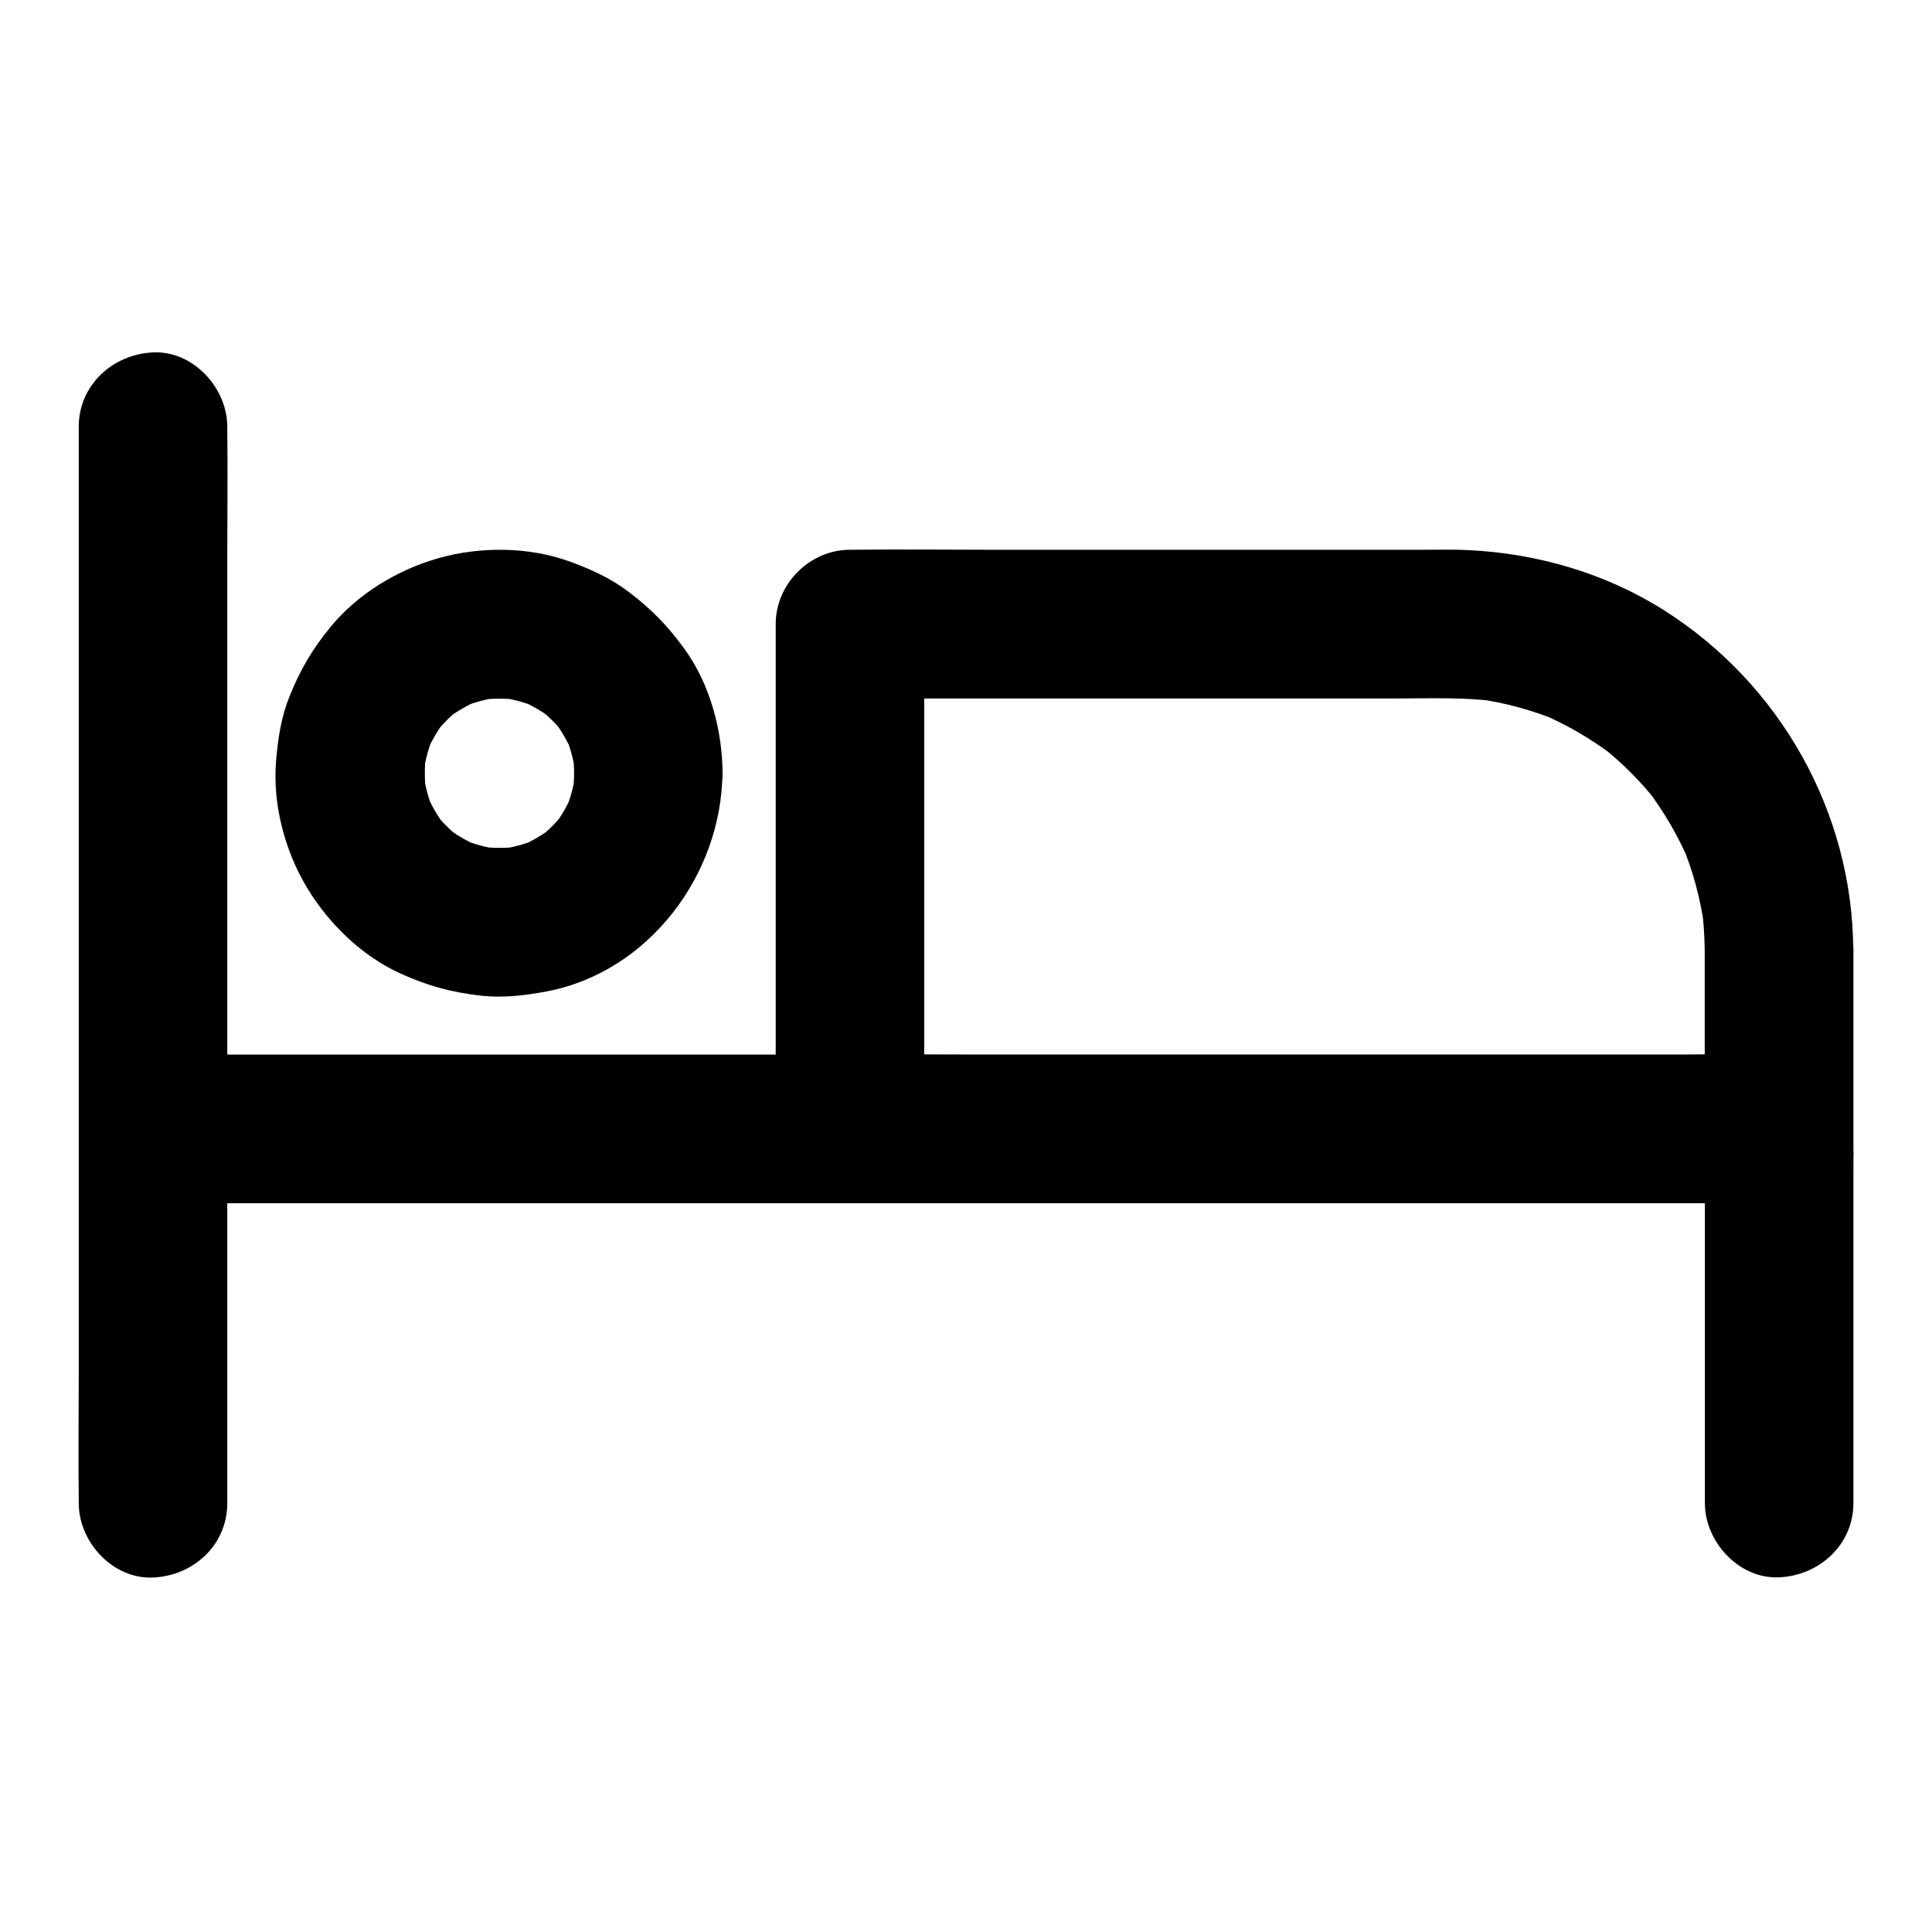
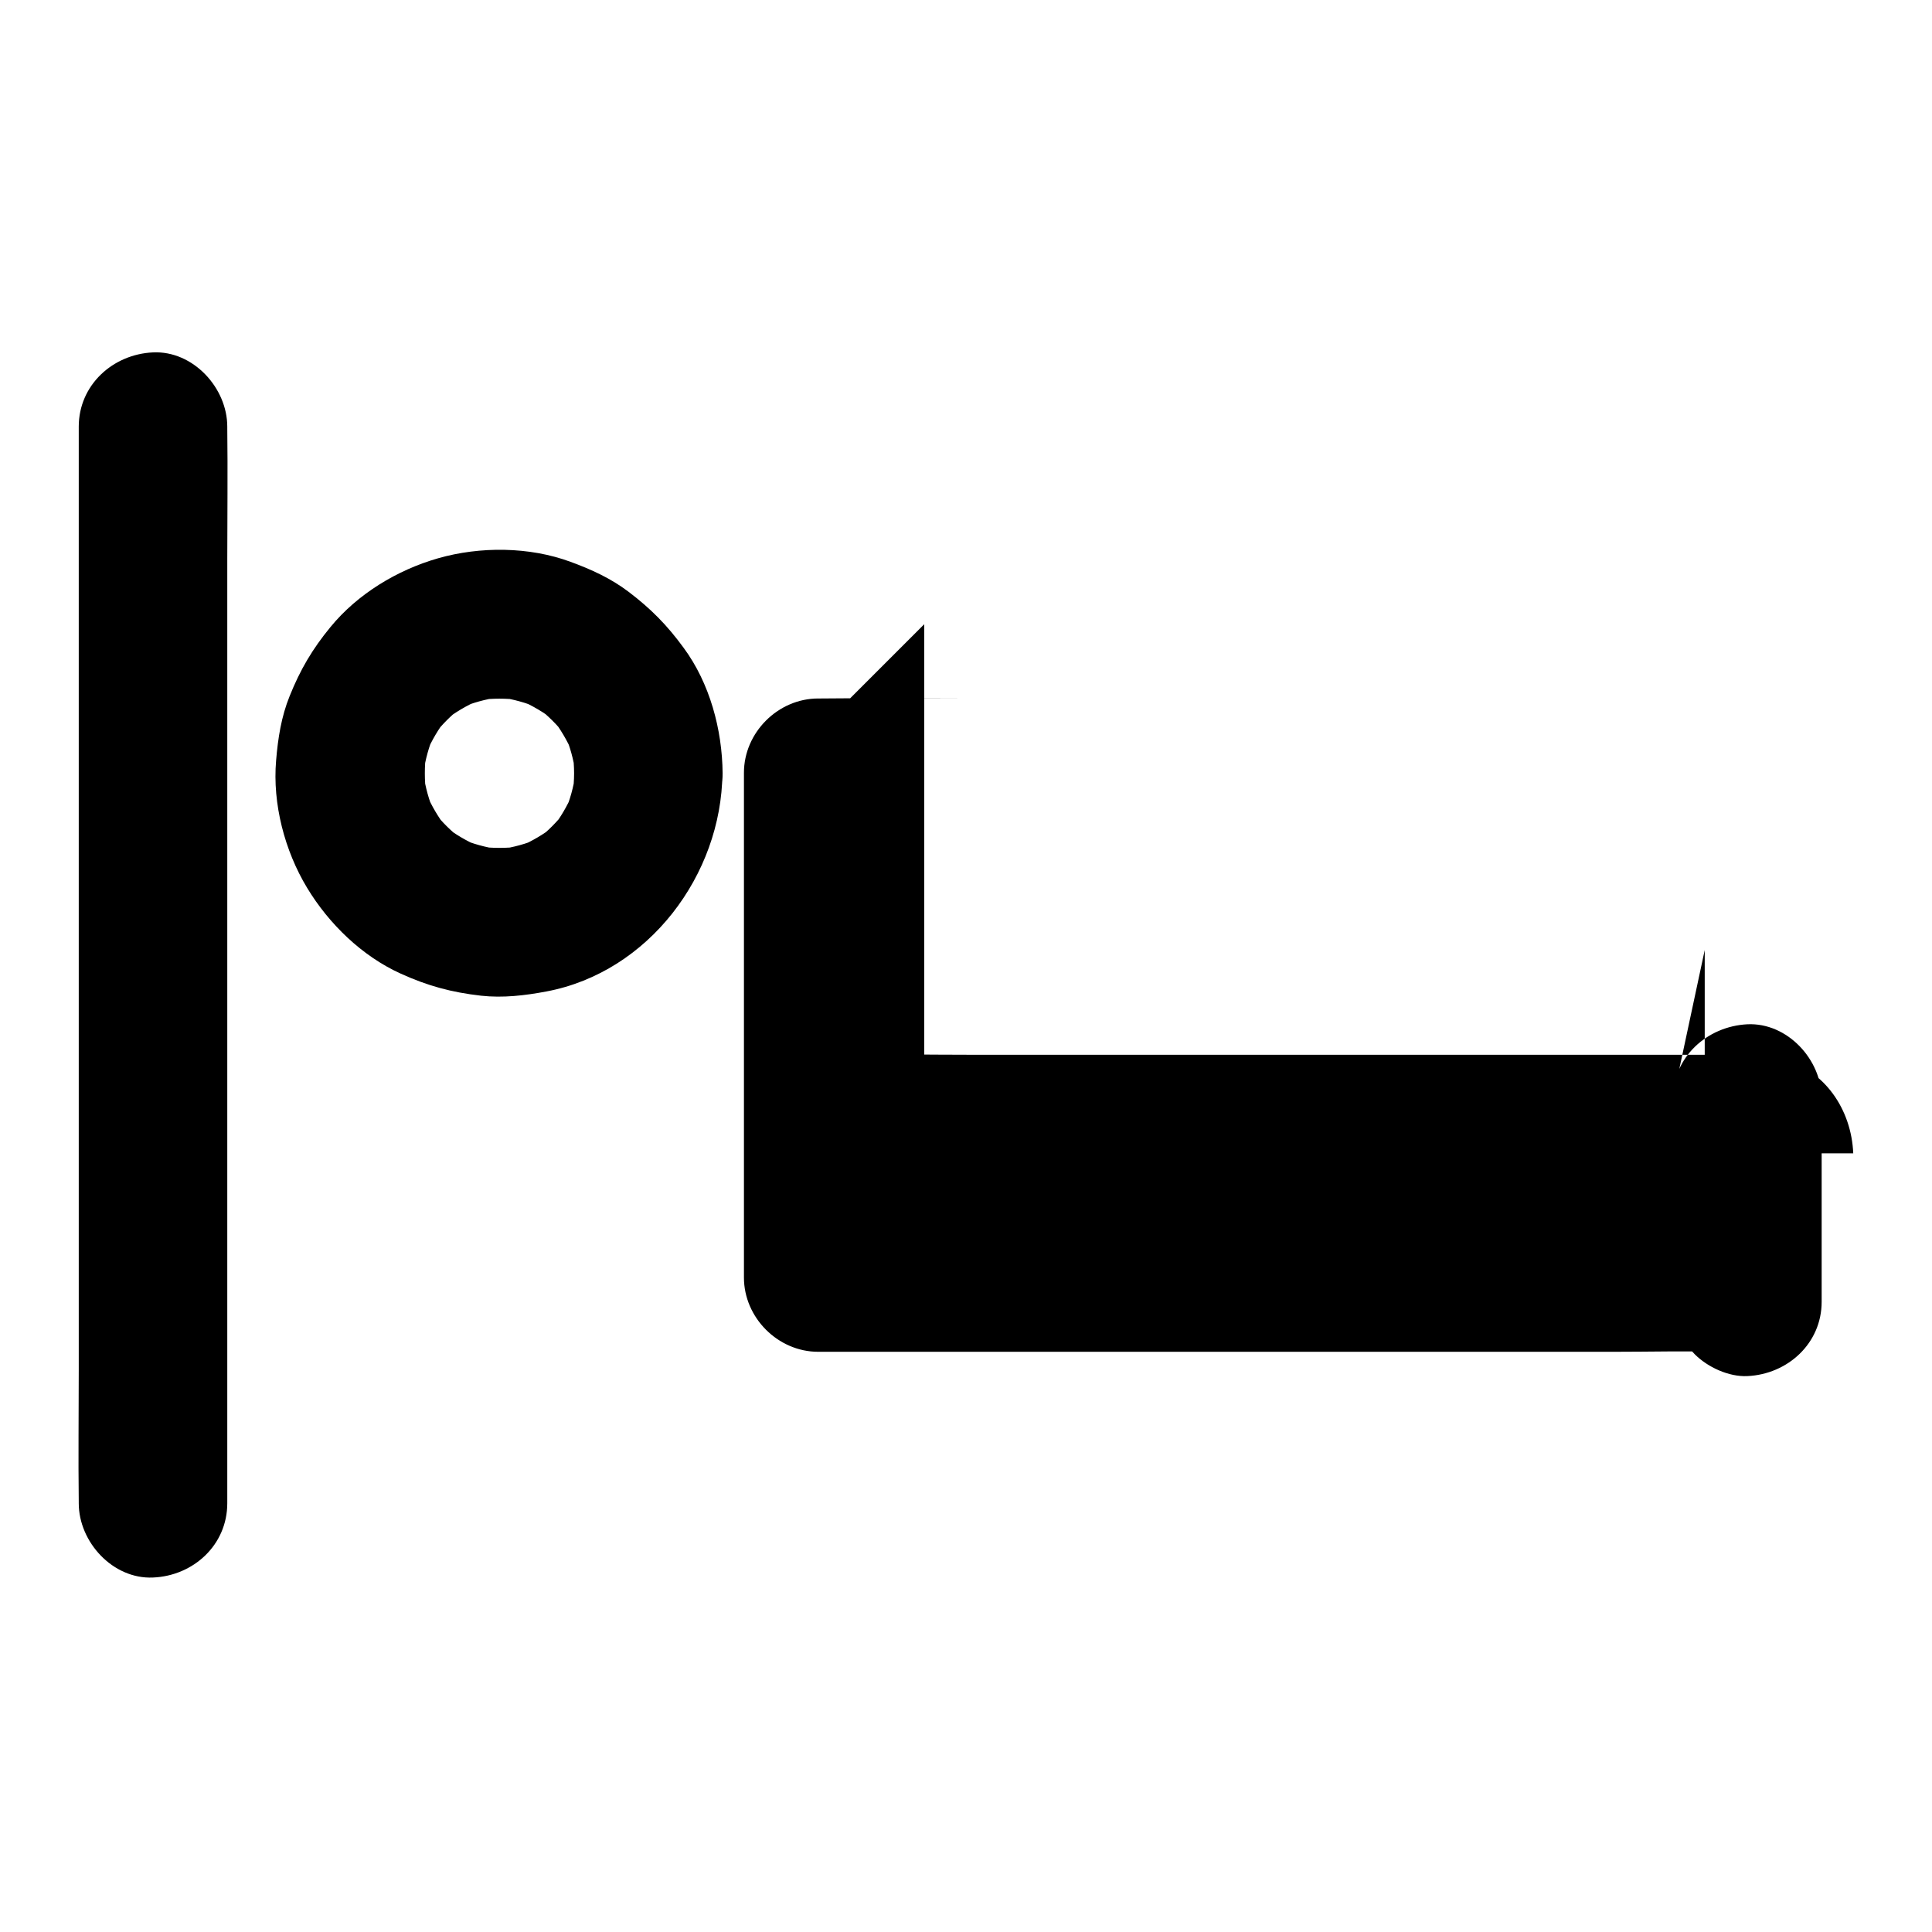
<svg xmlns="http://www.w3.org/2000/svg" fill="#000000" width="800px" height="800px" version="1.1" viewBox="144 144 512 512">
  <g>
    <path d="m204.23 542.38v-28.438-68.242-82.508-70.898c0-11.562 0.148-23.172 0-34.734v-0.492c0-10.281-9.055-20.172-19.68-19.68-10.676 0.492-19.68 8.66-19.68 19.68v28.438 68.242 82.508 70.898c0 11.562-0.148 23.172 0 34.734v0.492c0 10.281 9.055 20.172 19.68 19.68 10.676-0.441 19.68-8.609 19.68-19.68z" />
-     <path d="m184.55 462.88h11.465 30.996 45.758 55.793 61.105 61.895 57.418 48.461 34.734c5.41 0 10.824-0.051 16.285 0 0.641 0 1.23 0 1.918 0.098-1.723-0.246-3.492-0.492-5.215-0.688 0.395 0.051 0.789 0.195 1.18 0.297-1.574-0.641-3.148-1.328-4.723-1.969 0.543 0.246 1.031 0.492 1.523 0.836-1.328-1.031-2.656-2.066-3.984-3.102 0.441 0.395 0.836 0.738 1.18 1.23-1.031-1.328-2.066-2.656-3.102-3.984 0.344 0.492 0.59 0.984 0.836 1.523-0.641-1.574-1.328-3.148-1.969-4.723 0.148 0.395 0.246 0.789 0.297 1.18-0.246-1.723-0.492-3.492-0.688-5.215 0.441 3.246 0.098 6.691 0.098 9.938v21.992 50.48 11.562c0 10.281 9.055 20.172 19.68 19.68 10.676-0.492 19.68-8.66 19.68-19.68v-53.727-31.93c0-2.262 0.051-4.574 0-6.84-0.195-6.938-2.508-12.941-6.988-18.156-4.723-5.461-12.055-7.969-19.09-8.215-6.148-0.246-12.301 0-18.449 0h-46.102-65.289-74.734-75.621-67.797-50.727-24.648-1.082c-10.281 0-20.172 9.055-19.68 19.68 0.398 10.727 8.566 19.73 19.586 19.73z" />
    <path d="m296.14 348.93c0 1.82-0.148 3.59-0.344 5.41 0.246-1.723 0.492-3.492 0.688-5.215-0.492 3.492-1.426 6.84-2.805 10.137 0.641-1.574 1.328-3.148 1.969-4.723-1.379 3.148-3.102 6.102-5.215 8.809 1.031-1.328 2.066-2.656 3.102-3.984-2.016 2.508-4.231 4.773-6.742 6.742 1.328-1.031 2.656-2.066 3.984-3.102-2.754 2.117-5.656 3.836-8.809 5.215 1.574-0.641 3.148-1.328 4.723-1.969-3.246 1.379-6.641 2.312-10.137 2.805 1.723-0.246 3.492-0.492 5.215-0.688-3.59 0.441-7.231 0.441-10.824 0 1.723 0.246 3.492 0.492 5.215 0.688-3.492-0.492-6.84-1.426-10.137-2.805 1.574 0.641 3.148 1.328 4.723 1.969-3.148-1.379-6.102-3.102-8.809-5.215 1.328 1.031 2.656 2.066 3.984 3.102-2.508-2.016-4.773-4.231-6.742-6.742 1.031 1.328 2.066 2.656 3.102 3.984-2.117-2.754-3.836-5.656-5.215-8.809 0.641 1.574 1.328 3.148 1.969 4.723-1.379-3.246-2.312-6.641-2.805-10.137 0.246 1.723 0.492 3.492 0.688 5.215-0.441-3.59-0.441-7.231 0-10.824-0.246 1.723-0.492 3.492-0.688 5.215 0.492-3.492 1.426-6.84 2.805-10.137-0.641 1.574-1.328 3.148-1.969 4.723 1.379-3.148 3.102-6.102 5.215-8.809-1.031 1.328-2.066 2.656-3.102 3.984 2.016-2.508 4.231-4.773 6.742-6.742-1.328 1.031-2.656 2.066-3.984 3.102 2.754-2.117 5.656-3.836 8.809-5.215-1.574 0.641-3.148 1.328-4.723 1.969 3.246-1.379 6.641-2.312 10.137-2.805-1.723 0.246-3.492 0.492-5.215 0.688 3.59-0.441 7.231-0.441 10.824 0-1.723-0.246-3.492-0.492-5.215-0.688 3.492 0.492 6.84 1.426 10.137 2.805-1.574-0.641-3.148-1.328-4.723-1.969 3.148 1.379 6.102 3.102 8.809 5.215-1.328-1.031-2.656-2.066-3.984-3.102 2.508 2.016 4.773 4.231 6.742 6.742-1.031-1.328-2.066-2.656-3.102-3.984 2.117 2.754 3.836 5.656 5.215 8.809-0.641-1.574-1.328-3.148-1.969-4.723 1.379 3.246 2.312 6.641 2.805 10.137-0.246-1.723-0.492-3.492-0.688-5.215 0.195 1.773 0.344 3.594 0.344 5.414 0.051 5.066 2.164 10.332 5.758 13.922 3.394 3.394 9.004 6.004 13.922 5.758 10.578-0.492 19.777-8.66 19.68-19.68-0.098-11.562-3.394-23.863-10.332-33.258-4.379-6.004-8.707-10.383-14.613-14.859-4.676-3.543-9.84-5.902-15.352-7.922-10.922-4.035-23.961-4.133-35.129-0.934-10.824 3.102-21.305 9.445-28.488 18.203-4.82 5.856-8.02 11.316-10.824 18.301-2.215 5.461-3.102 11.168-3.59 17.074-0.984 11.465 2.262 23.91 8.215 33.75 5.758 9.543 14.562 18.105 24.797 22.73 7.133 3.246 13.48 4.969 21.305 5.856 5.805 0.641 11.66-0.051 17.367-1.133 27.059-5.117 46.348-30.898 46.594-57.809 0.098-10.281-9.102-20.172-19.68-19.68-10.676 0.492-19.531 8.656-19.629 19.68z" />
-     <path d="m595.77 395.77v47.133 6.742h39.359c-0.492-11.609-7.477-21.992-18.992-25.191-2.363-0.641-4.871-0.887-7.332-0.934-1.031-0.051-2.066 0-3.051 0h-15.105-56.285-71.047-62.828c-10.281 0-20.566-0.195-30.801 0h-0.441c6.543 6.543 13.137 13.137 19.68 19.68v-45.117-72.176-16.48l-19.68 19.68h57.121 87.23c9.004 0 18.203-0.395 27.109 0.789-1.723-0.246-3.492-0.492-5.215-0.688 7.477 1.031 14.762 3.051 21.746 5.953-1.574-0.641-3.148-1.328-4.723-1.969 6.789 2.902 13.188 6.641 19.09 11.121-1.328-1.031-2.656-2.066-3.984-3.102 6.004 4.625 11.367 9.988 15.988 15.988-1.031-1.328-2.066-2.656-3.102-3.984 4.477 5.902 8.215 12.301 11.121 19.09-0.641-1.574-1.328-3.148-1.969-4.723 2.902 6.988 4.922 14.27 5.953 21.746-0.246-1.723-0.492-3.492-0.688-5.215 0.547 3.883 0.793 7.769 0.844 11.656 0.051 10.281 9.004 20.172 19.68 19.68 10.629-0.492 19.73-8.66 19.68-19.68-0.148-36.555-19.434-70.652-50.281-90.133-15.449-9.742-33.457-14.957-51.609-15.844-3.738-0.195-7.477-0.098-11.219-0.098h-50.727-64.746c-12.25 0-24.5-0.148-36.703 0h-0.59c-10.629 0-19.68 9.004-19.68 19.68v45.117 72.176 16.48c0 10.629 9.004 19.68 19.68 19.68h24.059 57.664 69.371 59.73c9.543 0 19.141-0.246 28.684 0 0.543 0 1.082 0.051 1.625 0.098-1.723-0.246-3.492-0.492-5.215-0.688 0.395 0.051 0.789 0.195 1.18 0.297-1.574-0.641-3.148-1.328-4.723-1.969 0.543 0.246 1.031 0.492 1.523 0.836-1.328-1.031-2.656-2.066-3.984-3.102 0.441 0.395 0.836 0.738 1.18 1.23-1.031-1.328-2.066-2.656-3.102-3.984 0.344 0.492 0.59 0.984 0.836 1.523-0.641-1.574-1.328-3.148-1.969-4.723 0.148 0.395 0.246 0.789 0.297 1.18-0.246-1.723-0.492-3.492-0.688-5.215 0.051 0.441 0.098 0.836 0.098 1.277 0.195 5.164 2.066 10.184 5.758 13.922 3.394 3.394 9.004 6.004 13.922 5.758 10.676-0.492 19.68-8.66 19.68-19.68v-47.133-6.742c0-10.281-9.055-20.172-19.68-19.68-10.727 0.547-19.73 8.715-19.73 19.734z" />
+     <path d="m595.77 395.77v47.133 6.742h39.359c-0.492-11.609-7.477-21.992-18.992-25.191-2.363-0.641-4.871-0.887-7.332-0.934-1.031-0.051-2.066 0-3.051 0h-15.105-56.285-71.047-62.828c-10.281 0-20.566-0.195-30.801 0h-0.441c6.543 6.543 13.137 13.137 19.68 19.68v-45.117-72.176-16.48l-19.68 19.68h57.121 87.23h-50.727-64.746c-12.25 0-24.5-0.148-36.703 0h-0.59c-10.629 0-19.68 9.004-19.68 19.68v45.117 72.176 16.48c0 10.629 9.004 19.68 19.68 19.68h24.059 57.664 69.371 59.73c9.543 0 19.141-0.246 28.684 0 0.543 0 1.082 0.051 1.625 0.098-1.723-0.246-3.492-0.492-5.215-0.688 0.395 0.051 0.789 0.195 1.18 0.297-1.574-0.641-3.148-1.328-4.723-1.969 0.543 0.246 1.031 0.492 1.523 0.836-1.328-1.031-2.656-2.066-3.984-3.102 0.441 0.395 0.836 0.738 1.18 1.23-1.031-1.328-2.066-2.656-3.102-3.984 0.344 0.492 0.59 0.984 0.836 1.523-0.641-1.574-1.328-3.148-1.969-4.723 0.148 0.395 0.246 0.789 0.297 1.18-0.246-1.723-0.492-3.492-0.688-5.215 0.051 0.441 0.098 0.836 0.098 1.277 0.195 5.164 2.066 10.184 5.758 13.922 3.394 3.394 9.004 6.004 13.922 5.758 10.676-0.492 19.68-8.66 19.68-19.68v-47.133-6.742c0-10.281-9.055-20.172-19.68-19.68-10.727 0.547-19.73 8.715-19.73 19.734z" />
  </g>
</svg>